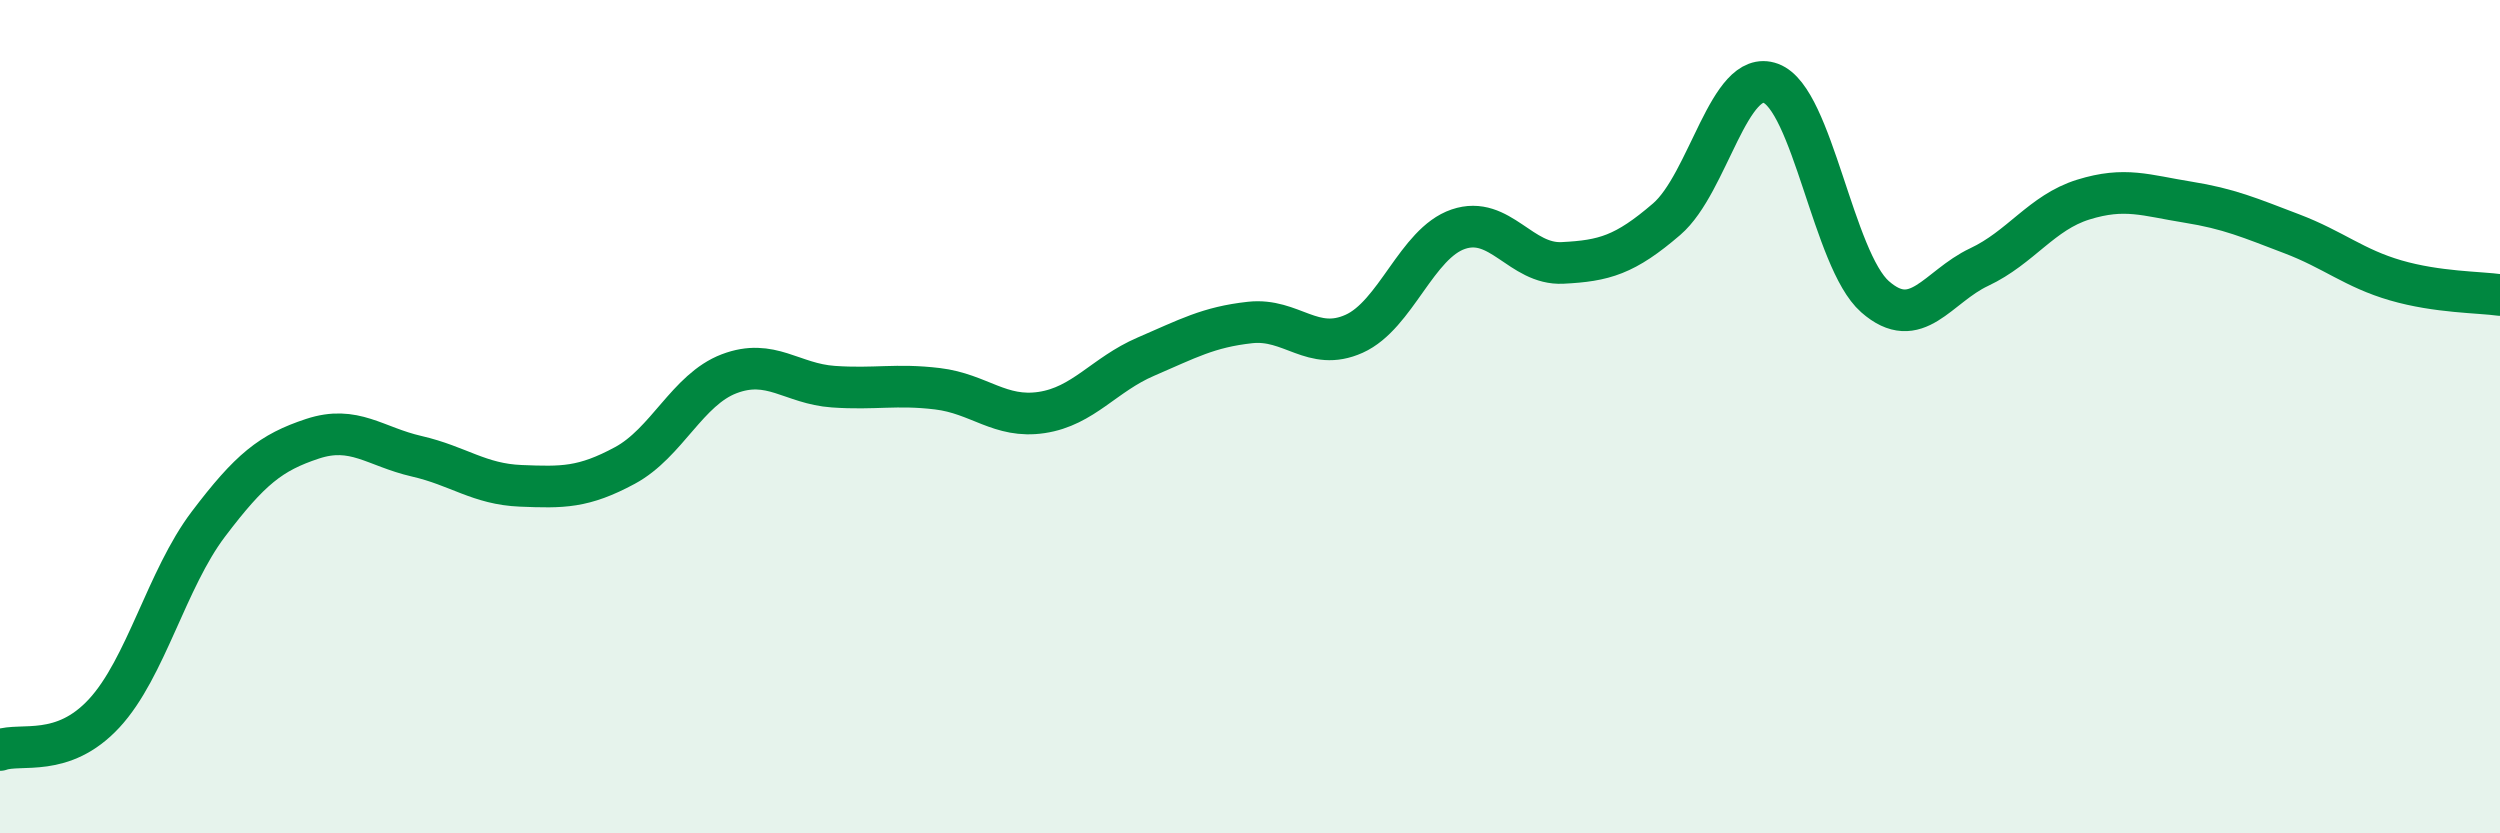
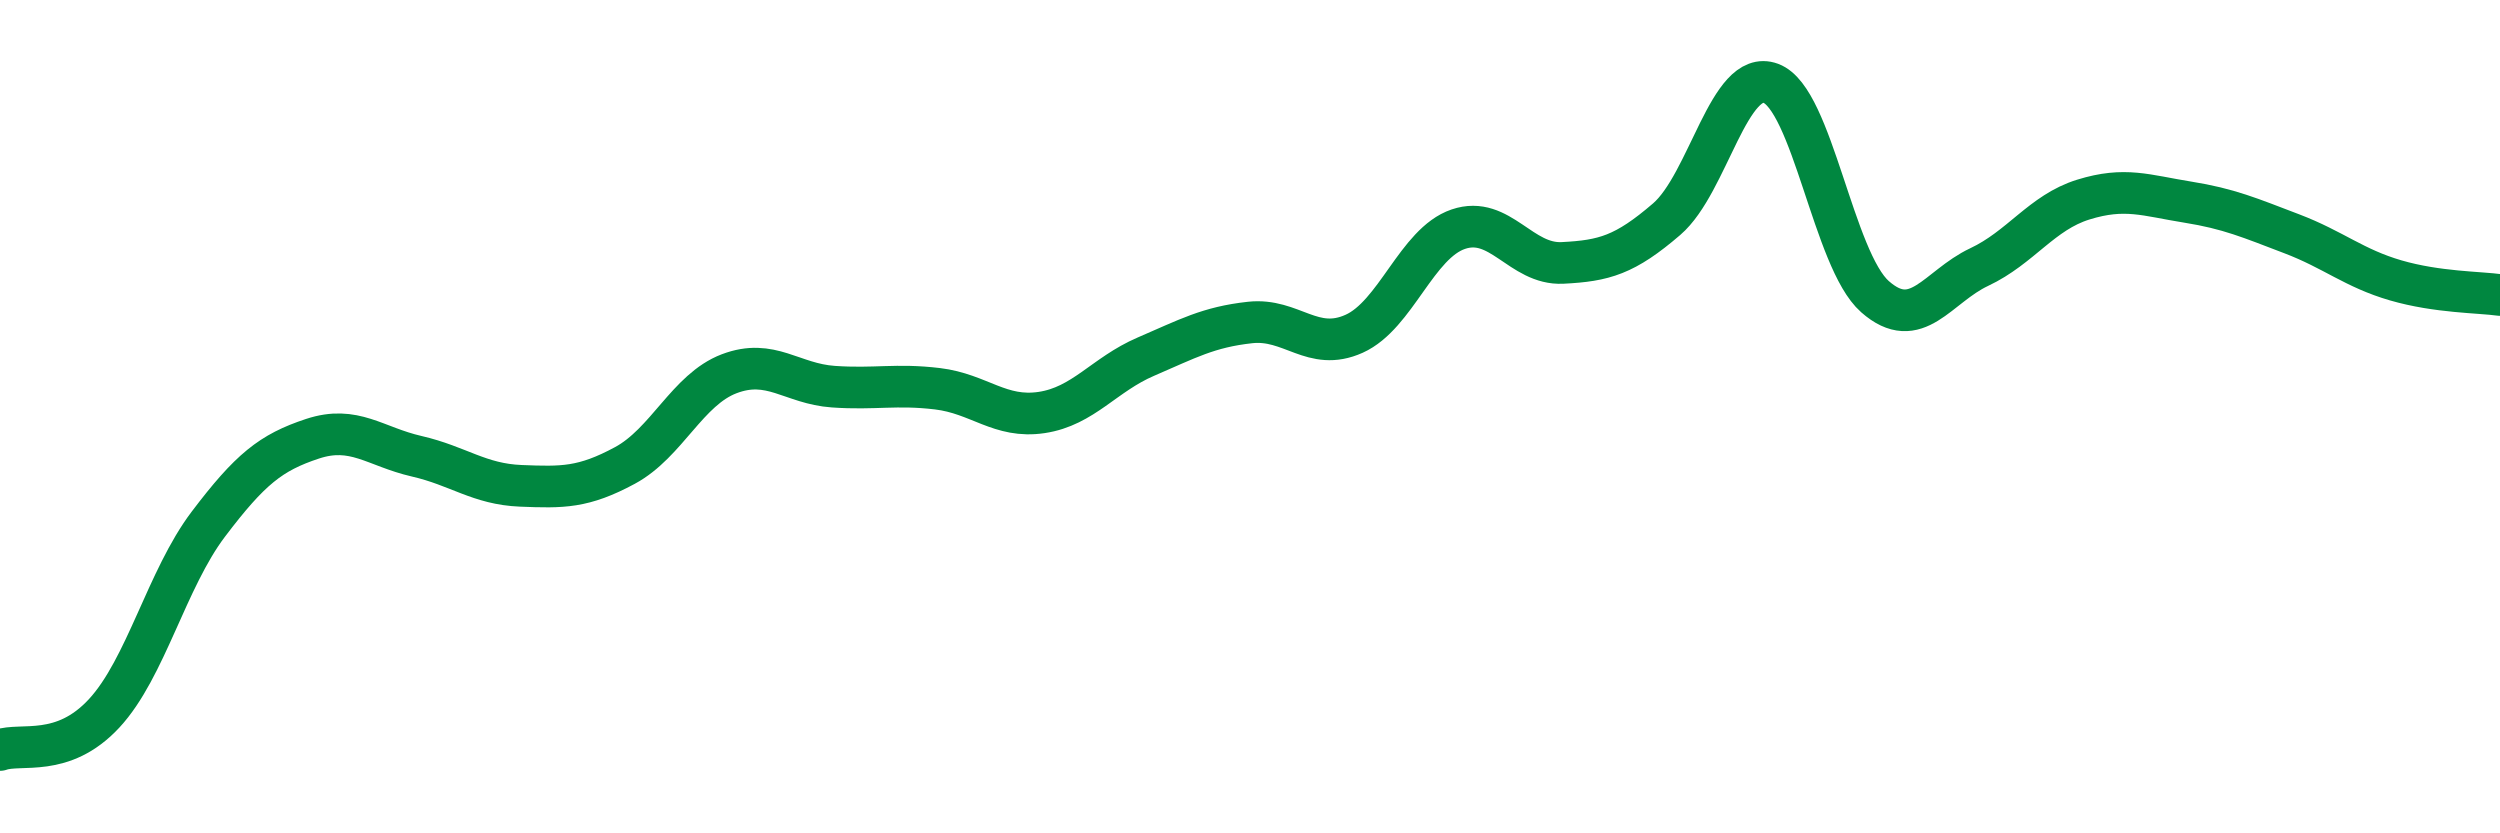
<svg xmlns="http://www.w3.org/2000/svg" width="60" height="20" viewBox="0 0 60 20">
-   <path d="M 0,18 C 0.5,17.82 1.5,18.2 2.5,17.12 C 3.5,16.04 4,13.9 5,12.58 C 6,11.26 6.5,10.86 7.5,10.53 C 8.5,10.2 9,10.72 10,10.95 C 11,11.18 11.5,11.62 12.5,11.66 C 13.5,11.7 14,11.71 15,11.17 C 16,10.63 16.5,9.35 17.5,8.97 C 18.5,8.59 19,9.21 20,9.28 C 21,9.35 21.5,9.21 22.5,9.33 C 23.5,9.45 24,10.05 25,9.9 C 26,9.75 26.5,8.99 27.5,8.56 C 28.5,8.13 29,7.85 30,7.74 C 31,7.63 31.5,8.46 32.5,8.01 C 33.5,7.56 34,5.84 35,5.5 C 36,5.16 36.5,6.36 37.5,6.31 C 38.5,6.26 39,6.12 40,5.26 C 41,4.4 41.5,1.63 42.5,2 C 43.5,2.37 44,6.24 45,7.12 C 46,8 46.5,6.88 47.5,6.41 C 48.5,5.94 49,5.1 50,4.79 C 51,4.48 51.5,4.69 52.5,4.85 C 53.5,5.01 54,5.23 55,5.61 C 56,5.99 56.5,6.44 57.5,6.73 C 58.5,7.02 59.5,7.01 60,7.08L60 20L0 20Z" fill="#008740" opacity="0.1" stroke-linecap="round" stroke-linejoin="round" />
  <path d="M 0,18 C 0.5,17.82 1.5,18.2 2.5,17.12 C 3.5,16.04 4,13.9 5,12.58 C 6,11.26 6.5,10.86 7.5,10.53 C 8.5,10.2 9,10.72 10,10.95 C 11,11.18 11.5,11.62 12.5,11.66 C 13.5,11.7 14,11.71 15,11.17 C 16,10.63 16.5,9.35 17.5,8.97 C 18.5,8.59 19,9.21 20,9.28 C 21,9.35 21.5,9.21 22.5,9.33 C 23.5,9.45 24,10.05 25,9.9 C 26,9.75 26.5,8.99 27.5,8.56 C 28.5,8.13 29,7.85 30,7.74 C 31,7.63 31.5,8.46 32.5,8.01 C 33.5,7.56 34,5.84 35,5.5 C 36,5.16 36.5,6.36 37.5,6.31 C 38.5,6.26 39,6.12 40,5.26 C 41,4.4 41.5,1.63 42.5,2 C 43.5,2.37 44,6.24 45,7.12 C 46,8 46.5,6.88 47.5,6.41 C 48.5,5.94 49,5.1 50,4.79 C 51,4.48 51.5,4.69 52.5,4.85 C 53.5,5.01 54,5.23 55,5.61 C 56,5.99 56.5,6.44 57.5,6.73 C 58.5,7.02 59.5,7.01 60,7.08" stroke="#008740" stroke-width="1" fill="none" stroke-linecap="round" stroke-linejoin="round" />
</svg>